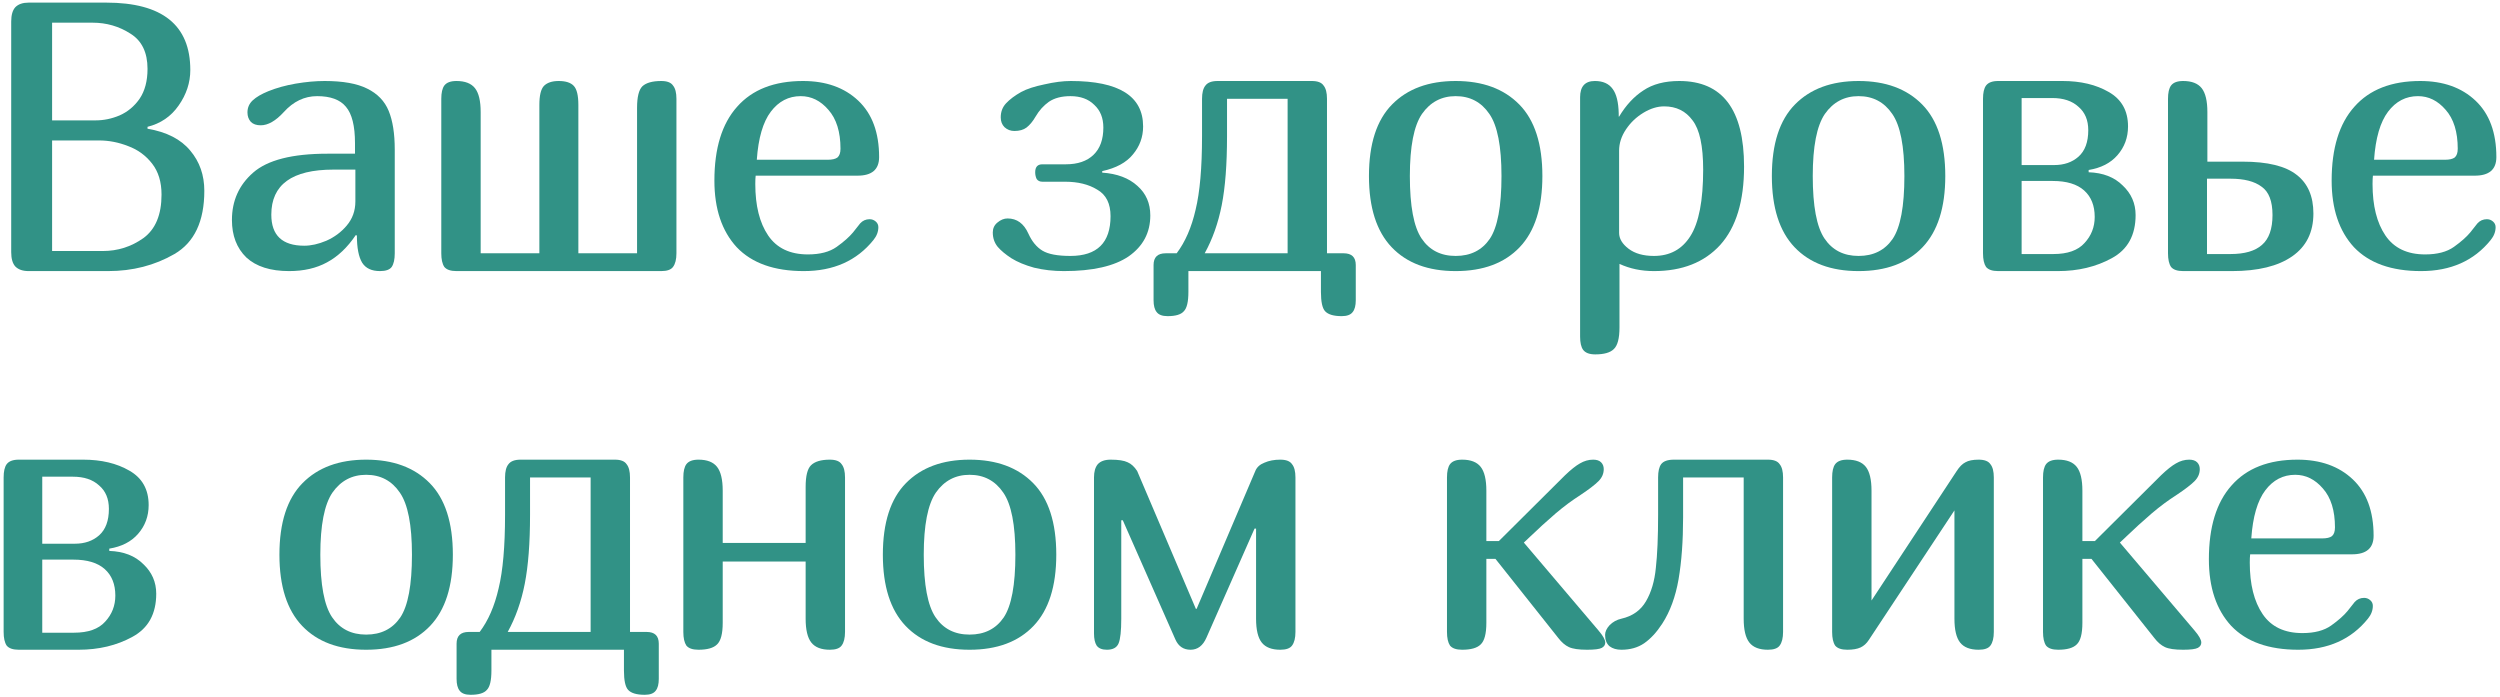
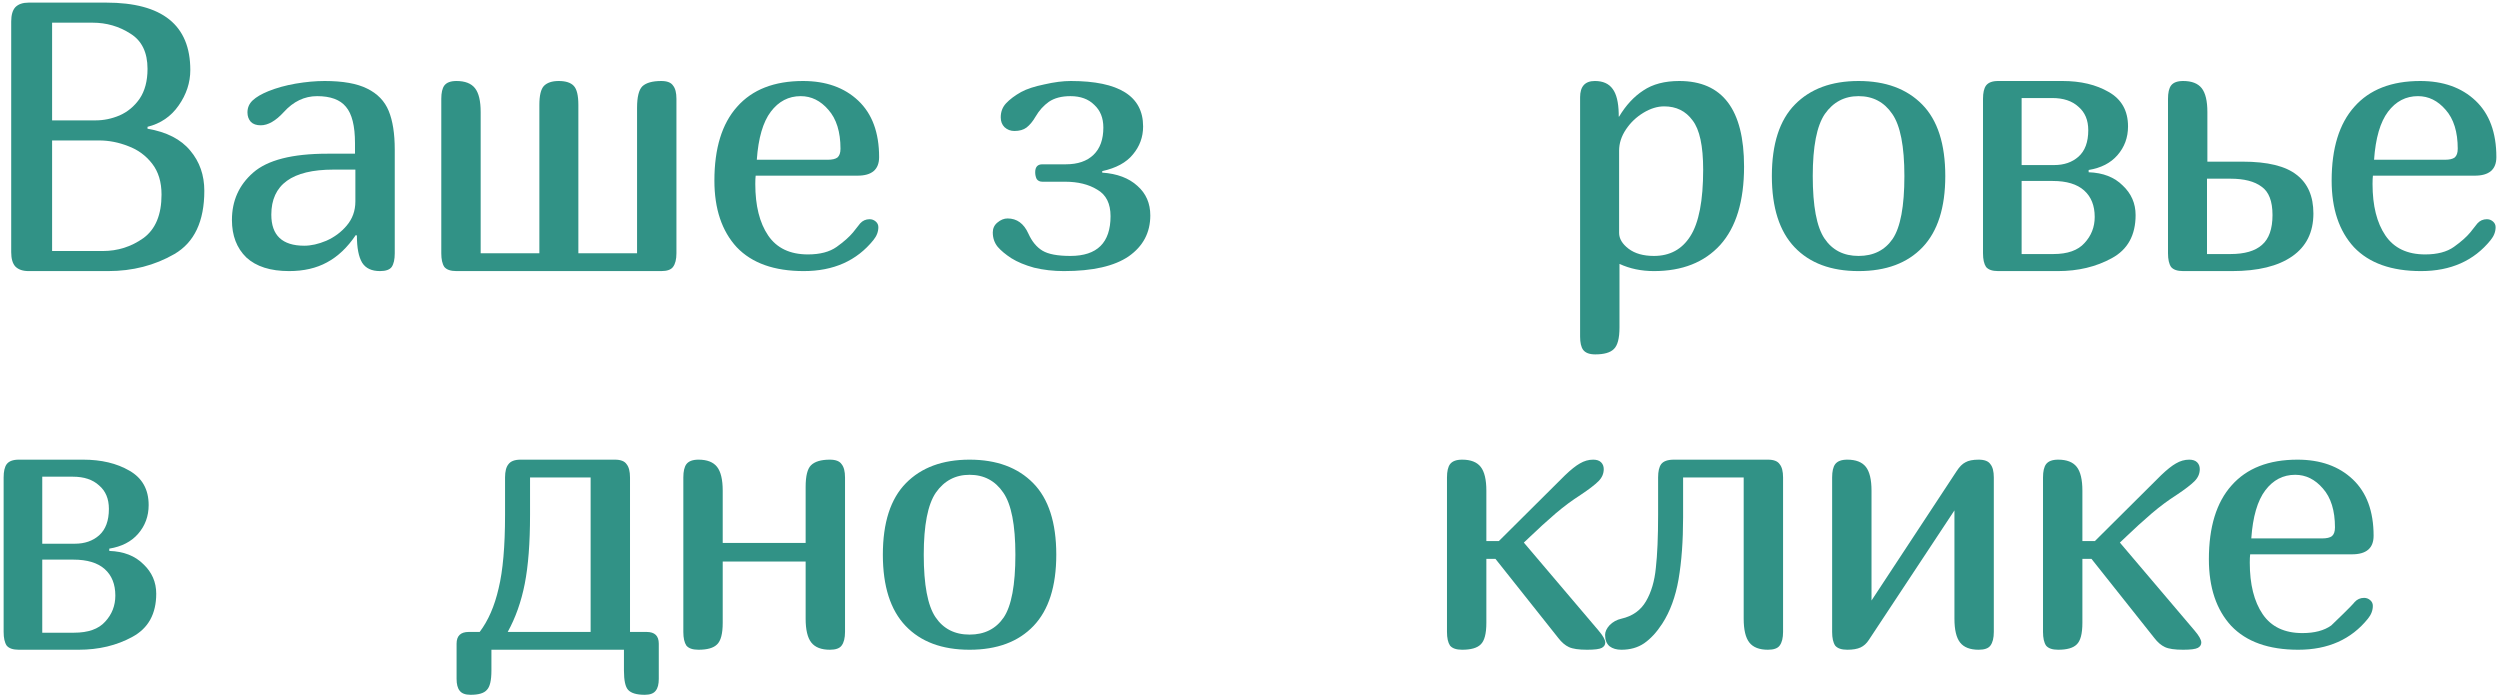
<svg xmlns="http://www.w3.org/2000/svg" width="581" height="162" viewBox="0 0 581 162" fill="none">
  <path d="M2.604 5.008C2.604 3.483 2.926 2.368 3.572 1.664C4.276 0.96 5.302 0.608 6.652 0.608H24.692C37.716 0.608 44.228 5.829 44.228 16.272C44.228 19.205 43.318 21.963 41.5 24.544C39.74 27.067 37.334 28.709 34.284 29.472V29.912C38.742 30.675 42.057 32.376 44.228 35.016C46.398 37.597 47.484 40.707 47.484 44.344C47.484 51.443 45.166 56.341 40.532 59.04C35.956 61.68 30.822 63 25.132 63H6.652C5.302 63 4.276 62.648 3.572 61.944C2.926 61.24 2.604 60.125 2.604 58.6V5.008ZM12.108 27.976H22.228C24.105 27.976 25.953 27.595 27.772 26.832C29.649 26.011 31.204 24.72 32.436 22.96C33.668 21.141 34.284 18.824 34.284 16.008C34.284 12.195 32.964 9.467 30.324 7.824C27.684 6.123 24.75 5.272 21.524 5.272H12.108V27.976ZM12.108 58.336H23.9C27.361 58.336 30.5 57.339 33.316 55.344C36.132 53.291 37.54 49.917 37.54 45.224C37.54 42.291 36.806 39.885 35.34 38.008C33.873 36.131 32.025 34.781 29.796 33.96C27.566 33.08 25.308 32.64 23.02 32.64H12.108V58.336Z" fill="#319286" />
  <path d="M82.677 54.64C80.741 57.515 78.511 59.627 75.989 60.976C73.525 62.325 70.591 63 67.189 63C62.847 63 59.533 61.944 57.245 59.832C55.016 57.661 53.901 54.757 53.901 51.12C53.901 46.661 55.544 42.995 58.829 40.12C62.173 37.187 67.922 35.72 76.077 35.72H82.501V33.256C82.501 29.267 81.797 26.451 80.389 24.808C79.04 23.165 76.81 22.344 73.701 22.344C70.767 22.344 68.186 23.576 65.957 26.04C64.079 28.093 62.29 29.12 60.589 29.12C59.592 29.12 58.829 28.856 58.301 28.328C57.773 27.741 57.509 27.008 57.509 26.128C57.509 25.013 57.919 24.075 58.741 23.312C59.562 22.549 60.765 21.845 62.349 21.2C64.226 20.437 66.338 19.851 68.685 19.44C71.09 19.029 73.349 18.824 75.461 18.824C79.685 18.824 82.97 19.411 85.317 20.584C87.722 21.757 89.394 23.488 90.333 25.776C91.272 28.064 91.741 31.056 91.741 34.752V58.864C91.741 60.272 91.506 61.328 91.037 62.032C90.567 62.677 89.658 63 88.309 63C86.373 63 84.994 62.355 84.173 61.064C83.352 59.715 82.941 57.603 82.941 54.728L82.677 54.64ZM77.485 39.416C67.864 39.416 63.053 42.907 63.053 49.888C63.053 54.699 65.605 57.104 70.709 57.104C72.293 57.104 73.994 56.723 75.813 55.96C77.69 55.139 79.274 53.965 80.565 52.44C81.914 50.856 82.589 48.979 82.589 46.808V39.416H77.485Z" fill="#319286" />
  <path d="M106.076 63C104.727 63 103.788 62.677 103.26 62.032C102.791 61.328 102.556 60.272 102.556 58.864V22.96C102.556 21.552 102.791 20.525 103.26 19.88C103.788 19.176 104.727 18.824 106.076 18.824C108.071 18.824 109.508 19.381 110.388 20.496C111.268 21.611 111.708 23.459 111.708 26.04V58.864H125.348V24.368C125.348 22.197 125.7 20.731 126.404 19.968C127.167 19.205 128.311 18.824 129.836 18.824C131.479 18.824 132.652 19.205 133.356 19.968C134.06 20.731 134.412 22.197 134.412 24.368V58.864H148.052V25.072C148.052 22.549 148.463 20.877 149.284 20.056C150.164 19.235 151.631 18.824 153.684 18.824C155.033 18.824 155.943 19.176 156.412 19.88C156.94 20.525 157.204 21.552 157.204 22.96V58.864C157.204 60.272 156.94 61.328 156.412 62.032C155.943 62.677 155.033 63 153.684 63H106.076Z" fill="#319286" />
  <path d="M199.906 51.912C200.493 51.267 201.226 50.944 202.106 50.944C202.634 50.944 203.103 51.12 203.514 51.472C203.925 51.824 204.13 52.264 204.13 52.792C204.13 53.848 203.749 54.845 202.986 55.784C199.114 60.595 193.717 63 186.794 63C179.93 63 174.738 61.152 171.218 57.456C167.757 53.701 166.026 48.539 166.026 41.968C166.026 34.459 167.786 28.739 171.306 24.808C174.826 20.819 179.93 18.824 186.618 18.824C191.957 18.824 196.239 20.349 199.466 23.4C202.693 26.451 204.306 30.821 204.306 36.512C204.306 39.387 202.634 40.824 199.29 40.824H175.618C175.559 41.293 175.53 41.939 175.53 42.76C175.53 47.805 176.527 51.795 178.522 54.728C180.517 57.661 183.597 59.128 187.762 59.128C190.578 59.128 192.807 58.541 194.45 57.368C196.093 56.195 197.354 55.08 198.234 54.024C199.114 52.909 199.671 52.205 199.906 51.912ZM186.09 22.344C183.274 22.344 180.957 23.547 179.138 25.952C177.319 28.357 176.234 32.083 175.882 37.128H192.338C193.394 37.128 194.157 36.952 194.626 36.6C195.095 36.189 195.33 35.515 195.33 34.576C195.33 30.645 194.391 27.624 192.514 25.512C190.695 23.4 188.554 22.344 186.09 22.344Z" fill="#319286" />
  <path d="M238.995 54.288C239.816 56.107 240.902 57.427 242.251 58.248C243.6 59.069 245.771 59.48 248.763 59.48C254.982 59.48 258.091 56.4 258.091 50.24C258.091 47.307 257.064 45.253 255.011 44.08C253.016 42.848 250.523 42.232 247.531 42.232H242.251C241.664 42.232 241.224 42.027 240.931 41.616C240.696 41.147 240.579 40.619 240.579 40.032C240.579 38.8 241.136 38.184 242.251 38.184H247.707C250.464 38.184 252.606 37.451 254.131 35.984C255.656 34.517 256.419 32.405 256.419 29.648C256.419 27.419 255.715 25.659 254.307 24.368C252.958 23.019 251.11 22.344 248.763 22.344C246.71 22.344 245.038 22.784 243.747 23.664C242.515 24.544 241.488 25.688 240.667 27.096C240.022 28.211 239.318 29.061 238.555 29.648C237.851 30.176 236.912 30.44 235.739 30.44C234.859 30.44 234.096 30.147 233.451 29.56C232.864 28.973 232.571 28.211 232.571 27.272C232.571 25.981 232.982 24.896 233.803 24.016C234.683 23.077 235.856 22.197 237.323 21.376C238.614 20.672 240.403 20.085 242.691 19.616C244.979 19.088 247.032 18.824 248.851 18.824C260.056 18.824 265.659 22.344 265.659 29.384C265.659 31.848 264.867 34.019 263.283 35.896C261.758 37.773 259.382 39.064 256.155 39.768V40.12C259.616 40.355 262.344 41.381 264.339 43.2C266.334 44.96 267.331 47.248 267.331 50.064C267.331 54.053 265.659 57.221 262.315 59.568C258.971 61.856 253.955 63 247.267 63C244.803 63 242.486 62.736 240.315 62.208C238.203 61.621 236.443 60.888 235.035 60.008C233.686 59.128 232.63 58.248 231.867 57.368C231.104 56.429 230.723 55.315 230.723 54.024C230.723 53.085 231.075 52.323 231.779 51.736C232.542 51.091 233.334 50.768 234.155 50.768C236.326 50.768 237.939 51.941 238.995 54.288Z" fill="#319286" />
-   <path d="M273.457 58.864C275.451 56.224 276.918 52.851 277.857 48.744C278.854 44.637 279.353 38.947 279.353 31.672V22.96C279.353 21.552 279.617 20.525 280.145 19.88C280.673 19.176 281.611 18.824 282.961 18.824H304.873C306.222 18.824 307.131 19.176 307.601 19.88C308.129 20.525 308.393 21.552 308.393 22.96V58.864H312.265C314.142 58.864 315.081 59.773 315.081 61.592V69.776C315.081 71.008 314.846 71.917 314.377 72.504C313.907 73.149 313.057 73.472 311.825 73.472C309.947 73.472 308.657 73.091 307.953 72.328C307.307 71.624 306.985 70.128 306.985 67.84V63H276.185V67.84C276.185 70.128 275.833 71.624 275.129 72.328C274.483 73.091 273.222 73.472 271.345 73.472C270.113 73.472 269.262 73.149 268.793 72.504C268.323 71.917 268.089 71.008 268.089 69.776V61.592C268.089 59.773 269.027 58.864 270.905 58.864H273.457ZM299.241 22.96H285.161V31.672C285.161 38.184 284.75 43.523 283.929 47.688C283.107 51.853 281.787 55.579 279.969 58.864H299.241V22.96Z" fill="#319286" />
-   <path d="M338.298 63C331.903 63 326.946 61.152 323.426 57.456C319.906 53.76 318.146 48.245 318.146 40.912C318.146 33.461 319.935 27.917 323.514 24.28C327.092 20.643 332.02 18.824 338.298 18.824C344.575 18.824 349.503 20.643 353.082 24.28C356.66 27.917 358.45 33.461 358.45 40.912C358.45 48.245 356.69 53.76 353.17 57.456C349.65 61.152 344.692 63 338.298 63ZM338.298 59.48C341.759 59.48 344.399 58.16 346.218 55.52C348.036 52.821 348.946 47.952 348.946 40.912C348.946 33.989 348.007 29.179 346.13 26.48C344.252 23.723 341.642 22.344 338.298 22.344C335.012 22.344 332.402 23.723 330.466 26.48C328.588 29.237 327.65 34.048 327.65 40.912C327.65 47.893 328.559 52.733 330.378 55.432C332.196 58.131 334.836 59.48 338.298 59.48Z" fill="#319286" />
  <path d="M367.216 22.608C367.216 20.085 368.36 18.824 370.648 18.824C372.525 18.824 373.904 19.44 374.784 20.672C375.664 21.845 376.133 23.752 376.192 26.392V27.096H376.28C377.864 24.456 379.741 22.432 381.912 21.024C384.083 19.557 386.869 18.824 390.272 18.824C400.304 18.824 405.32 25.453 405.32 38.712C405.32 46.749 403.472 52.821 399.776 56.928C396.08 60.976 390.947 63 384.376 63C381.443 63 378.773 62.443 376.368 61.328V76.112C376.368 78.635 375.928 80.307 375.048 81.128C374.227 81.949 372.789 82.36 370.736 82.36C369.387 82.36 368.448 82.008 367.92 81.304C367.451 80.659 367.216 79.632 367.216 78.224V22.608ZM395.816 39.416C395.816 33.901 394.995 30.088 393.352 27.976C391.768 25.805 389.568 24.72 386.752 24.72C385.168 24.72 383.555 25.219 381.912 26.216C380.269 27.213 378.92 28.504 377.864 30.088C376.808 31.672 376.28 33.315 376.28 35.016V54.112C376.28 55.461 377.013 56.693 378.48 57.808C379.947 58.923 381.912 59.48 384.376 59.48C388.072 59.48 390.888 57.955 392.824 54.904C394.819 51.795 395.816 46.632 395.816 39.416Z" fill="#319286" />
  <path d="M431.932 63C425.537 63 420.58 61.152 417.06 57.456C413.54 53.76 411.78 48.245 411.78 40.912C411.78 33.461 413.569 27.917 417.148 24.28C420.726 20.643 425.654 18.824 431.932 18.824C438.209 18.824 443.137 20.643 446.716 24.28C450.294 27.917 452.084 33.461 452.084 40.912C452.084 48.245 450.324 53.76 446.804 57.456C443.284 61.152 438.326 63 431.932 63ZM431.932 59.48C435.393 59.48 438.033 58.16 439.852 55.52C441.67 52.821 442.58 47.952 442.58 40.912C442.58 33.989 441.641 29.179 439.764 26.48C437.886 23.723 435.276 22.344 431.932 22.344C428.646 22.344 426.036 23.723 424.1 26.48C422.222 29.237 421.284 34.048 421.284 40.912C421.284 47.893 422.193 52.733 424.012 55.432C425.83 58.131 428.47 59.48 431.932 59.48Z" fill="#319286" />
  <path d="M460.85 22.96C460.85 21.552 461.085 20.525 461.554 19.88C462.082 19.176 463.021 18.824 464.37 18.824H479.33C483.554 18.824 487.133 19.675 490.066 21.376C493.058 23.077 494.554 25.747 494.554 29.384C494.554 31.965 493.733 34.195 492.09 36.072C490.506 37.891 488.277 39.035 485.402 39.504V40.032C488.746 40.149 491.386 41.176 493.322 43.112C495.317 44.989 496.314 47.277 496.314 49.976C496.314 54.669 494.466 58.013 490.77 60.008C487.133 62.003 482.967 63 478.274 63H464.37C463.021 63 462.082 62.677 461.554 62.032C461.085 61.328 460.85 60.272 460.85 58.864V22.96ZM477.394 38.36C479.682 38.36 481.559 37.715 483.026 36.424C484.551 35.075 485.314 33.021 485.314 30.264C485.314 27.917 484.551 26.099 483.026 24.808C481.559 23.459 479.535 22.784 476.954 22.784H469.826V38.36H477.394ZM477.218 59.04C480.503 59.04 482.909 58.189 484.434 56.488C486.018 54.787 486.81 52.763 486.81 50.416C486.81 47.776 485.989 45.723 484.346 44.256C482.703 42.789 480.269 42.056 477.042 42.056H469.826V59.04H477.218Z" fill="#319286" />
  <path d="M521.179 37.568C526.987 37.568 531.181 38.595 533.763 40.648C536.344 42.643 537.635 45.635 537.635 49.624C537.635 53.965 535.992 57.28 532.707 59.568C529.422 61.856 524.758 63 518.715 63H507.363C506.013 63 505.075 62.677 504.547 62.032C504.077 61.328 503.843 60.272 503.843 58.864V22.96C503.843 21.552 504.077 20.525 504.547 19.88C505.075 19.176 506.013 18.824 507.363 18.824C509.357 18.824 510.795 19.381 511.675 20.496C512.555 21.611 512.995 23.459 512.995 26.04V37.568H521.179ZM518.363 59.04C521.648 59.04 524.083 58.336 525.667 56.928C527.309 55.52 528.131 53.203 528.131 49.976C528.131 46.749 527.28 44.549 525.579 43.376C523.936 42.144 521.531 41.528 518.363 41.528H512.907V59.04H518.363Z" fill="#319286" />
  <path d="M575.755 51.912C576.342 51.267 577.075 50.944 577.955 50.944C578.483 50.944 578.953 51.12 579.363 51.472C579.774 51.824 579.979 52.264 579.979 52.792C579.979 53.848 579.598 54.845 578.835 55.784C574.963 60.595 569.566 63 562.643 63C555.779 63 550.587 61.152 547.067 57.456C543.606 53.701 541.875 48.539 541.875 41.968C541.875 34.459 543.635 28.739 547.155 24.808C550.675 20.819 555.779 18.824 562.467 18.824C567.806 18.824 572.089 20.349 575.315 23.4C578.542 26.451 580.155 30.821 580.155 36.512C580.155 39.387 578.483 40.824 575.139 40.824H551.467C551.409 41.293 551.379 41.939 551.379 42.76C551.379 47.805 552.377 51.795 554.371 54.728C556.366 57.661 559.446 59.128 563.611 59.128C566.427 59.128 568.657 58.541 570.299 57.368C571.942 56.195 573.203 55.08 574.083 54.024C574.963 52.909 575.521 52.205 575.755 51.912ZM561.939 22.344C559.123 22.344 556.806 23.547 554.987 25.952C553.169 28.357 552.083 32.083 551.731 37.128H568.187C569.243 37.128 570.006 36.952 570.475 36.6C570.945 36.189 571.179 35.515 571.179 34.576C571.179 30.645 570.241 27.624 568.363 25.512C566.545 23.4 564.403 22.344 561.939 22.344Z" fill="#319286" />
  <path d="M0.844 110.96C0.844 109.552 1.078 108.525 1.548 107.88C2.076 107.176 3.014 106.824 4.364 106.824H19.324C23.548 106.824 27.126 107.675 30.06 109.376C33.052 111.077 34.548 113.747 34.548 117.384C34.548 119.965 33.726 122.195 32.084 124.072C30.5 125.891 28.27 127.035 25.396 127.504V128.032C28.74 128.149 31.38 129.176 33.316 131.112C35.31 132.989 36.308 135.277 36.308 137.976C36.308 142.669 34.46 146.013 30.764 148.008C27.126 150.003 22.961 151 18.268 151H4.364C3.014 151 2.076 150.677 1.548 150.032C1.078 149.328 0.844 148.272 0.844 146.864V110.96ZM17.388 126.36C19.676 126.36 21.553 125.715 23.02 124.424C24.545 123.075 25.308 121.021 25.308 118.264C25.308 115.917 24.545 114.099 23.02 112.808C21.553 111.459 19.529 110.784 16.948 110.784H9.82V126.36H17.388ZM17.212 147.04C20.497 147.04 22.902 146.189 24.428 144.488C26.012 142.787 26.804 140.763 26.804 138.416C26.804 135.776 25.982 133.723 24.34 132.256C22.697 130.789 20.262 130.056 17.036 130.056H9.82V147.04H17.212Z" fill="#319286" />
-   <path d="M85.091 151C78.697 151 73.739 149.152 70.219 145.456C66.699 141.76 64.939 136.245 64.939 128.912C64.939 121.461 66.729 115.917 70.307 112.28C73.886 108.643 78.814 106.824 85.091 106.824C91.369 106.824 96.297 108.643 99.875 112.28C103.454 115.917 105.243 121.461 105.243 128.912C105.243 136.245 103.483 141.76 99.963 145.456C96.443 149.152 91.486 151 85.091 151ZM85.091 147.48C88.553 147.48 91.193 146.16 93.011 143.52C94.83 140.821 95.739 135.952 95.739 128.912C95.739 121.989 94.801 117.179 92.923 114.48C91.046 111.723 88.435 110.344 85.091 110.344C81.806 110.344 79.195 111.723 77.259 114.48C75.382 117.237 74.443 122.048 74.443 128.912C74.443 135.893 75.353 140.733 77.171 143.432C78.99 146.131 81.63 147.48 85.091 147.48Z" fill="#319286" />
  <path d="M111.478 146.864C113.473 144.224 114.94 140.851 115.878 136.744C116.876 132.637 117.374 126.947 117.374 119.672V110.96C117.374 109.552 117.638 108.525 118.166 107.88C118.694 107.176 119.633 106.824 120.982 106.824H142.894C144.244 106.824 145.153 107.176 145.622 107.88C146.15 108.525 146.414 109.552 146.414 110.96V146.864H150.286C152.164 146.864 153.102 147.773 153.102 149.592V157.776C153.102 159.008 152.868 159.917 152.398 160.504C151.929 161.149 151.078 161.472 149.846 161.472C147.969 161.472 146.678 161.091 145.974 160.328C145.329 159.624 145.006 158.128 145.006 155.84V151H114.206V155.84C114.206 158.128 113.854 159.624 113.15 160.328C112.505 161.091 111.244 161.472 109.366 161.472C108.134 161.472 107.284 161.149 106.814 160.504C106.345 159.917 106.11 159.008 106.11 157.776V149.592C106.11 147.773 107.049 146.864 108.926 146.864H111.478ZM137.262 110.96H123.182V119.672C123.182 126.184 122.772 131.523 121.95 135.688C121.129 139.853 119.809 143.579 117.99 146.864H137.262V110.96Z" fill="#319286" />
  <path d="M196.383 146.864C196.383 148.272 196.119 149.328 195.591 150.032C195.122 150.677 194.213 151 192.863 151C190.869 151 189.431 150.443 188.551 149.328C187.671 148.213 187.231 146.365 187.231 143.784V130.496H167.959V144.752C167.959 147.275 167.519 148.947 166.639 149.768C165.818 150.589 164.381 151 162.327 151C160.978 151 160.039 150.677 159.511 150.032C159.042 149.328 158.807 148.272 158.807 146.864V110.96C158.807 109.552 159.042 108.525 159.511 107.88C160.039 107.176 160.978 106.824 162.327 106.824C164.322 106.824 165.759 107.381 166.639 108.496C167.519 109.611 167.959 111.459 167.959 114.04V126.184H187.231V113.16C187.231 110.637 187.642 108.965 188.463 108.144C189.343 107.264 190.81 106.824 192.863 106.824C194.213 106.824 195.122 107.176 195.591 107.88C196.119 108.525 196.383 109.552 196.383 110.96V146.864Z" fill="#319286" />
  <path d="M225.328 151C218.933 151 213.976 149.152 210.456 145.456C206.936 141.76 205.176 136.245 205.176 128.912C205.176 121.461 206.965 115.917 210.544 112.28C214.122 108.643 219.05 106.824 225.328 106.824C231.605 106.824 236.533 108.643 240.112 112.28C243.69 115.917 245.48 121.461 245.48 128.912C245.48 136.245 243.72 141.76 240.2 145.456C236.68 149.152 231.722 151 225.328 151ZM225.328 147.48C228.789 147.48 231.429 146.16 233.248 143.52C235.066 140.821 235.976 135.952 235.976 128.912C235.976 121.989 235.037 117.179 233.16 114.48C231.282 111.723 228.672 110.344 225.328 110.344C222.042 110.344 219.432 111.723 217.496 114.48C215.618 117.237 214.68 122.048 214.68 128.912C214.68 135.893 215.589 140.733 217.408 143.432C219.226 146.131 221.866 147.48 225.328 147.48Z" fill="#319286" />
-   <path d="M254.246 110.96C254.246 109.611 254.539 108.584 255.126 107.88C255.771 107.176 256.769 106.824 258.118 106.824C259.937 106.824 261.257 107.029 262.078 107.44C262.899 107.792 263.633 108.467 264.278 109.464L277.918 141.496H278.094L291.734 109.464C292.086 108.584 292.79 107.939 293.846 107.528C294.902 107.059 296.134 106.824 297.542 106.824C298.891 106.824 299.801 107.176 300.27 107.88C300.798 108.525 301.062 109.552 301.062 110.96V146.864C301.062 148.272 300.798 149.328 300.27 150.032C299.801 150.677 298.891 151 297.542 151C295.547 151 294.11 150.443 293.23 149.328C292.35 148.213 291.91 146.365 291.91 143.784V122.84H291.558L280.382 148.184C279.561 150.061 278.329 151 276.686 151C275.043 151 273.87 150.208 273.166 148.624L260.934 120.904H260.582V143.784C260.582 146.6 260.377 148.507 259.966 149.504C259.555 150.501 258.646 151 257.238 151C256.123 151 255.331 150.677 254.862 150.032C254.451 149.387 254.246 148.448 254.246 147.216V110.96Z" fill="#319286" />
  <path d="M348.334 125.744L363.734 110.432C365.084 109.141 366.228 108.232 367.166 107.704C368.164 107.117 369.19 106.824 370.246 106.824C371.068 106.824 371.684 107.029 372.094 107.44C372.505 107.851 372.71 108.379 372.71 109.024C372.71 110.08 372.3 111.019 371.478 111.84C370.657 112.661 369.278 113.717 367.342 115.008C365.406 116.24 363.47 117.677 361.534 119.32C359.364 121.197 357.428 122.957 355.726 124.6L354.142 126.096L371.478 146.512C372.534 147.744 373.062 148.683 373.062 149.328C373.062 149.856 372.798 150.267 372.27 150.56C371.742 150.853 370.598 151 368.838 151C366.902 151 365.494 150.795 364.614 150.384C363.734 149.973 362.913 149.269 362.15 148.272L347.542 129.88H345.43V144.752C345.43 147.275 344.99 148.947 344.11 149.768C343.289 150.589 341.852 151 339.798 151C338.449 151 337.51 150.677 336.982 150.032C336.513 149.328 336.278 148.272 336.278 146.864V110.96C336.278 109.552 336.513 108.525 336.982 107.88C337.51 107.176 338.449 106.824 339.798 106.824C341.793 106.824 343.23 107.381 344.11 108.496C344.99 109.611 345.43 111.459 345.43 114.04V125.744H348.334Z" fill="#319286" />
  <path d="M414.385 146.864C414.385 148.272 414.121 149.328 413.593 150.032C413.124 150.677 412.215 151 410.865 151C408.871 151 407.433 150.443 406.553 149.328C405.673 148.213 405.233 146.365 405.233 143.784V110.96H391.153V120.2C391.153 125.715 390.801 130.525 390.097 134.632C389.393 138.68 388.132 142.112 386.313 144.928C385.023 146.923 383.615 148.448 382.089 149.504C380.623 150.501 378.863 151 376.809 151C375.695 151 374.785 150.736 374.081 150.208C373.377 149.621 373.025 148.741 373.025 147.568C373.025 146.805 373.377 146.043 374.081 145.28C374.844 144.517 375.753 144.019 376.809 143.784C379.391 143.197 381.297 141.848 382.529 139.736C383.761 137.624 384.524 135.043 384.817 131.992C385.169 128.883 385.345 124.776 385.345 119.672V110.96C385.345 109.552 385.58 108.525 386.049 107.88C386.577 107.176 387.575 106.824 389.041 106.824H410.865C412.215 106.824 413.124 107.176 413.593 107.88C414.121 108.525 414.385 109.552 414.385 110.96V146.864Z" fill="#319286" />
  <path d="M463.363 146.864C463.363 148.272 463.1 149.328 462.572 150.032C462.102 150.677 461.193 151 459.844 151C457.849 151 456.411 150.443 455.531 149.328C454.651 148.213 454.211 146.365 454.211 143.784V118.616L434.323 148.712C433.795 149.533 433.15 150.12 432.388 150.472C431.625 150.824 430.598 151 429.307 151C427.958 151 427.019 150.677 426.491 150.032C426.022 149.328 425.788 148.272 425.788 146.864V110.96C425.788 109.552 426.022 108.525 426.491 107.88C427.019 107.176 427.958 106.824 429.307 106.824C431.302 106.824 432.74 107.381 433.62 108.496C434.5 109.611 434.939 111.459 434.939 114.04V139.56L454.74 109.464C455.385 108.467 456.059 107.792 456.763 107.44C457.467 107.029 458.494 106.824 459.844 106.824C461.193 106.824 462.102 107.176 462.572 107.88C463.1 108.525 463.363 109.552 463.363 110.96V146.864Z" fill="#319286" />
  <path d="M486.852 125.744L502.252 110.432C503.601 109.141 504.745 108.232 505.684 107.704C506.681 107.117 507.708 106.824 508.764 106.824C509.585 106.824 510.201 107.029 510.612 107.44C511.023 107.851 511.228 108.379 511.228 109.024C511.228 110.08 510.817 111.019 509.996 111.84C509.175 112.661 507.796 113.717 505.86 115.008C503.924 116.24 501.988 117.677 500.052 119.32C497.881 121.197 495.945 122.957 494.244 124.6L492.66 126.096L509.996 146.512C511.052 147.744 511.58 148.683 511.58 149.328C511.58 149.856 511.316 150.267 510.788 150.56C510.26 150.853 509.116 151 507.356 151C505.42 151 504.012 150.795 503.132 150.384C502.252 149.973 501.431 149.269 500.668 148.272L486.06 129.88H483.948V144.752C483.948 147.275 483.508 148.947 482.628 149.768C481.807 150.589 480.369 151 478.316 151C476.967 151 476.028 150.677 475.5 150.032C475.031 149.328 474.796 148.272 474.796 146.864V110.96C474.796 109.552 475.031 108.525 475.5 107.88C476.028 107.176 476.967 106.824 478.316 106.824C480.311 106.824 481.748 107.381 482.628 108.496C483.508 109.611 483.948 111.459 483.948 114.04V125.744H486.852Z" fill="#319286" />
-   <path d="M547.224 139.912C547.811 139.267 548.544 138.944 549.424 138.944C549.952 138.944 550.421 139.12 550.832 139.472C551.243 139.824 551.448 140.264 551.448 140.792C551.448 141.848 551.067 142.845 550.304 143.784C546.432 148.595 541.035 151 534.112 151C527.248 151 522.056 149.152 518.536 145.456C515.075 141.701 513.344 136.539 513.344 129.968C513.344 122.459 515.104 116.739 518.624 112.808C522.144 108.819 527.248 106.824 533.936 106.824C539.275 106.824 543.557 108.349 546.784 111.4C550.011 114.451 551.624 118.821 551.624 124.512C551.624 127.387 549.952 128.824 546.608 128.824H522.936C522.877 129.293 522.848 129.939 522.848 130.76C522.848 135.805 523.845 139.795 525.84 142.728C527.835 145.661 530.915 147.128 535.08 147.128C537.896 147.128 540.125 146.541 541.768 145.368C543.411 144.195 544.672 143.08 545.552 142.024C546.432 140.909 546.989 140.205 547.224 139.912ZM533.408 110.344C530.592 110.344 528.275 111.547 526.456 113.952C524.637 116.357 523.552 120.083 523.2 125.128H539.656C540.712 125.128 541.475 124.952 541.944 124.6C542.413 124.189 542.648 123.515 542.648 122.576C542.648 118.645 541.709 115.624 539.832 113.512C538.013 111.4 535.872 110.344 533.408 110.344Z" fill="#319286" />
+   <path d="M547.224 139.912C547.811 139.267 548.544 138.944 549.424 138.944C549.952 138.944 550.421 139.12 550.832 139.472C551.243 139.824 551.448 140.264 551.448 140.792C551.448 141.848 551.067 142.845 550.304 143.784C546.432 148.595 541.035 151 534.112 151C527.248 151 522.056 149.152 518.536 145.456C515.075 141.701 513.344 136.539 513.344 129.968C513.344 122.459 515.104 116.739 518.624 112.808C522.144 108.819 527.248 106.824 533.936 106.824C539.275 106.824 543.557 108.349 546.784 111.4C550.011 114.451 551.624 118.821 551.624 124.512C551.624 127.387 549.952 128.824 546.608 128.824H522.936C522.877 129.293 522.848 129.939 522.848 130.76C522.848 135.805 523.845 139.795 525.84 142.728C527.835 145.661 530.915 147.128 535.08 147.128C537.896 147.128 540.125 146.541 541.768 145.368C546.432 140.909 546.989 140.205 547.224 139.912ZM533.408 110.344C530.592 110.344 528.275 111.547 526.456 113.952C524.637 116.357 523.552 120.083 523.2 125.128H539.656C540.712 125.128 541.475 124.952 541.944 124.6C542.413 124.189 542.648 123.515 542.648 122.576C542.648 118.645 541.709 115.624 539.832 113.512C538.013 111.4 535.872 110.344 533.408 110.344Z" fill="#319286" />
</svg>